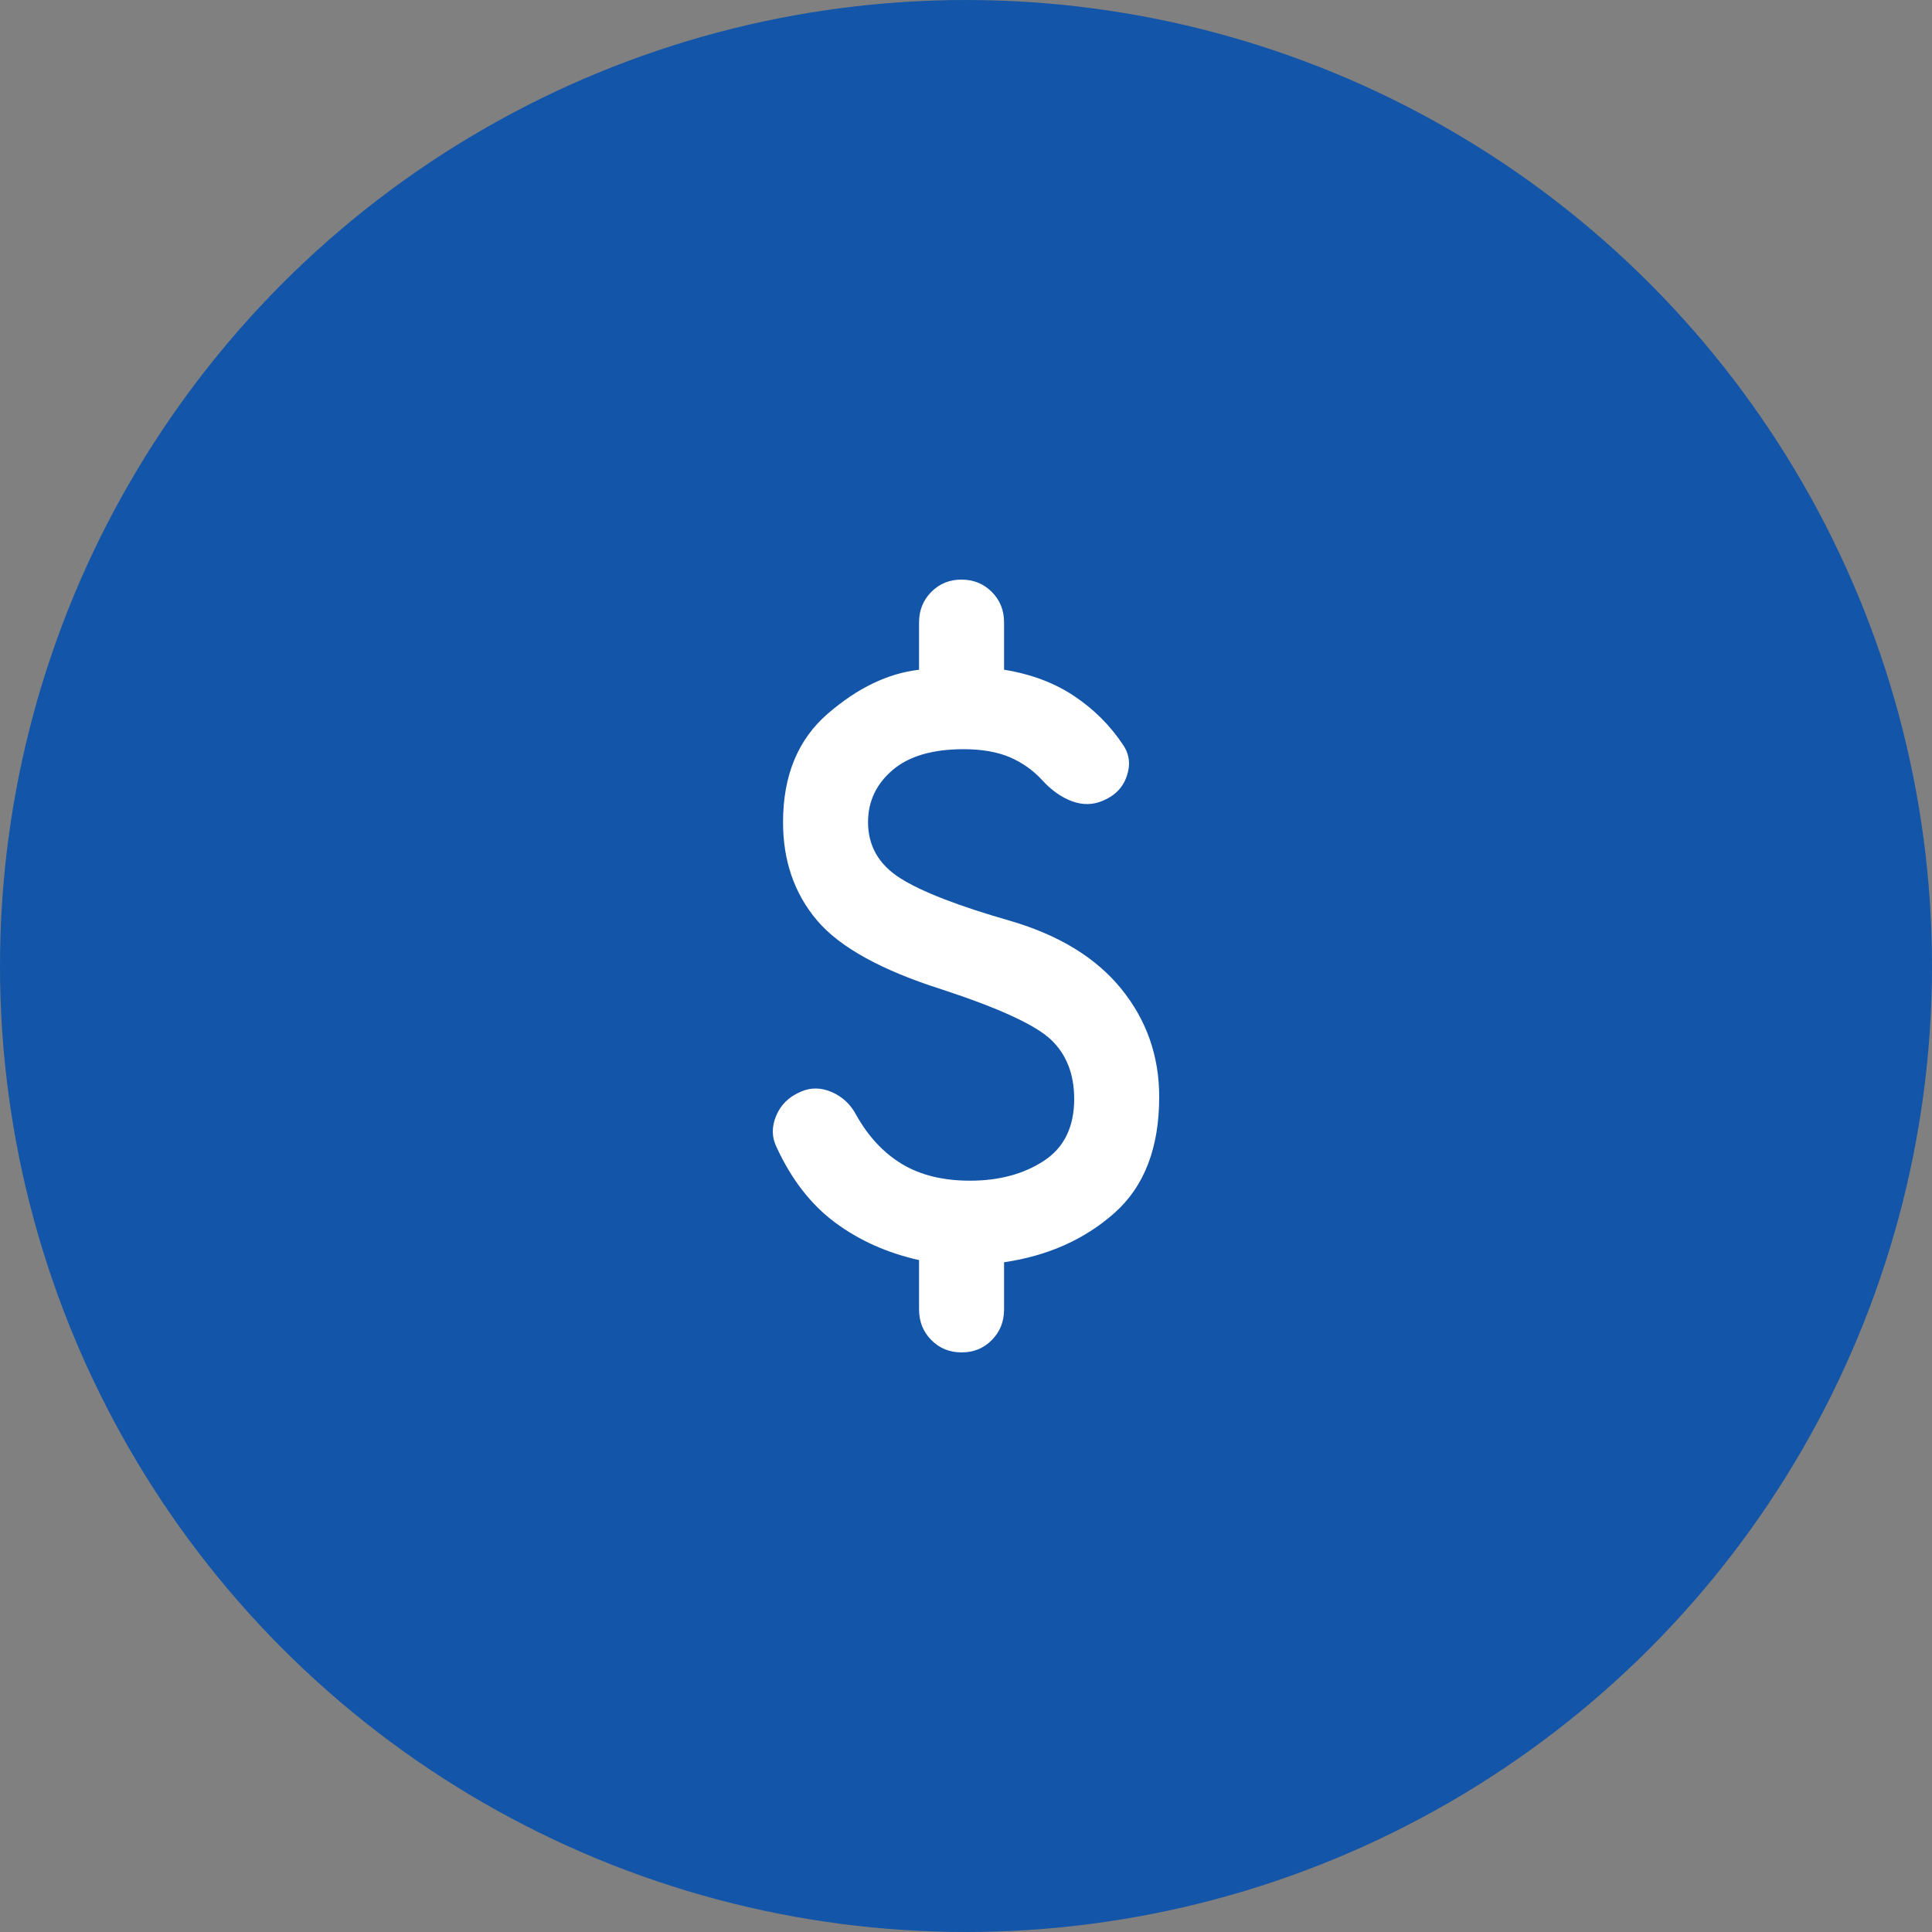
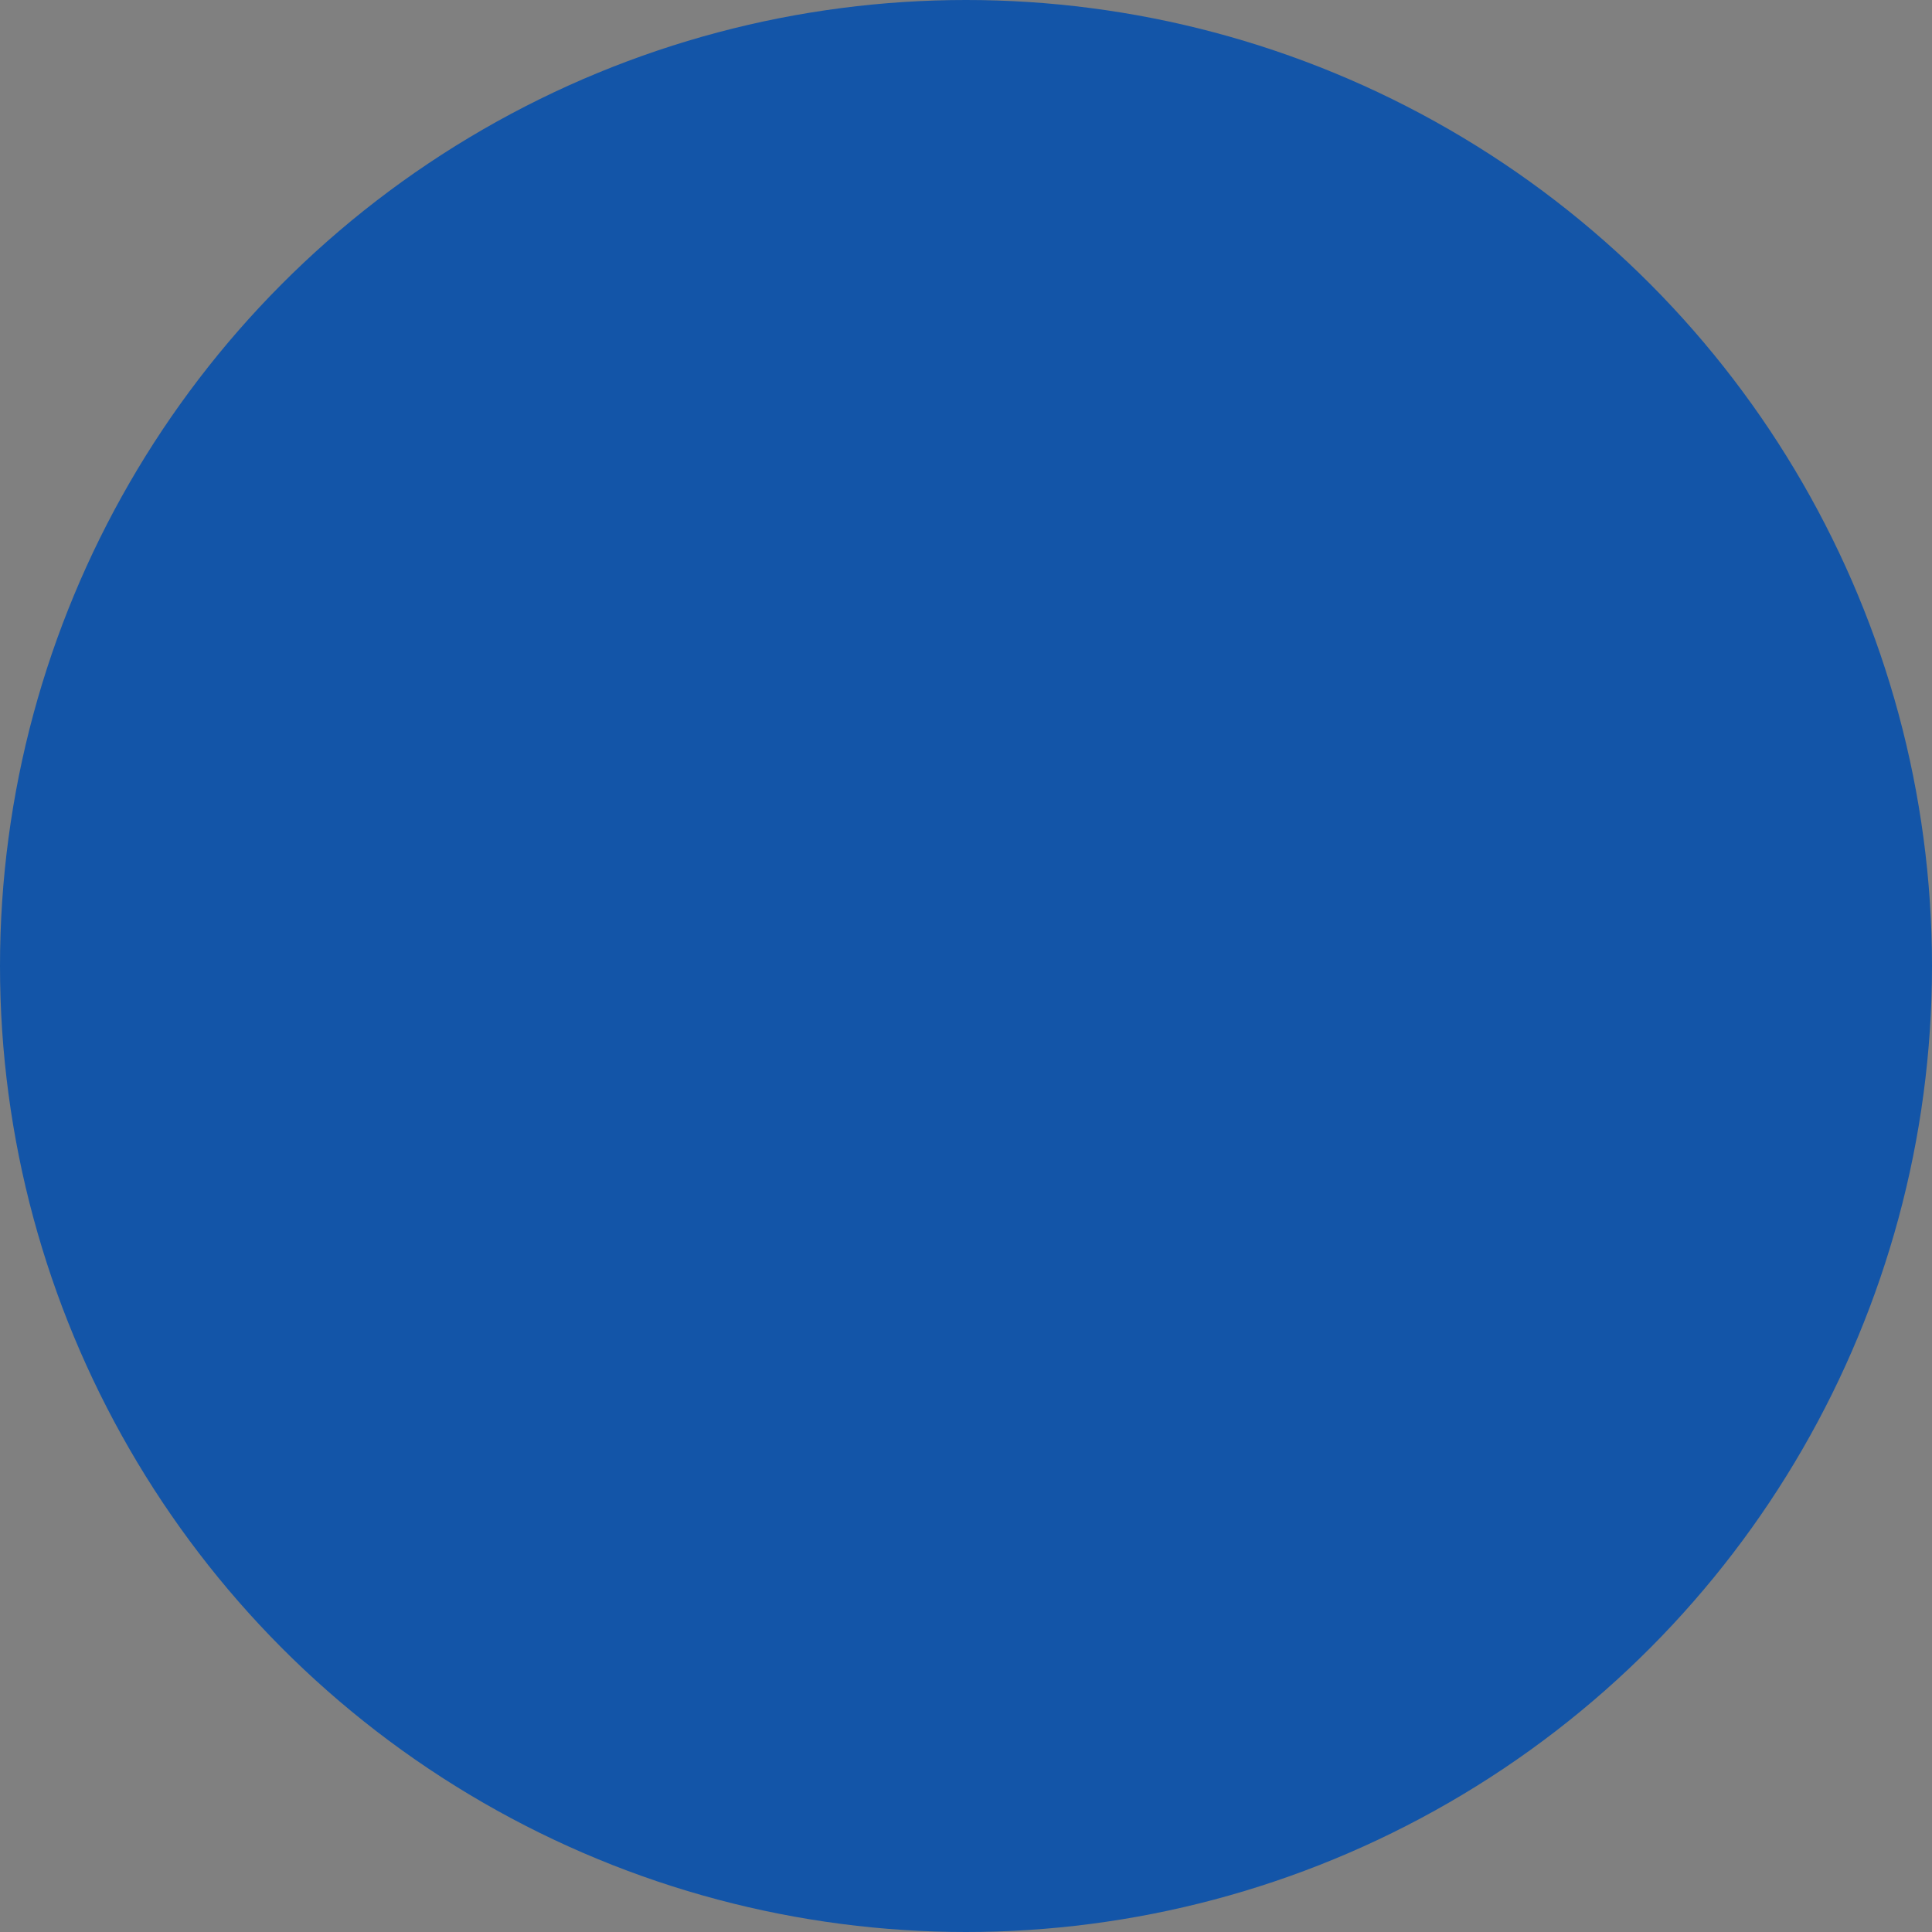
<svg xmlns="http://www.w3.org/2000/svg" width="50" height="50" viewBox="0 0 50 50" fill="none">
  <rect x="0" y="0" width="50" height="50" fill="#808080" stroke="none" />
  <circle cx="25" cy="25" r="25" fill="#1355A8" />
-   <path d="M24.885 35C24.573 35 24.312 34.893 24.102 34.68C23.891 34.467 23.785 34.203 23.785 33.889V32.611C22.96 32.426 22.236 32.102 21.612 31.639C20.989 31.176 20.485 30.528 20.1 29.694C19.971 29.435 19.967 29.162 20.087 28.876C20.206 28.589 20.421 28.38 20.732 28.25C20.989 28.139 21.255 28.144 21.53 28.264C21.805 28.385 22.016 28.584 22.162 28.861C22.474 29.417 22.868 29.838 23.345 30.126C23.822 30.413 24.408 30.556 25.105 30.556C25.857 30.556 26.493 30.384 27.016 30.042C27.538 29.7 27.799 29.167 27.8 28.444C27.8 27.796 27.598 27.283 27.195 26.903C26.792 26.524 25.857 26.093 24.39 25.611C22.813 25.111 21.731 24.514 21.145 23.82C20.558 23.126 20.265 22.279 20.265 21.278C20.265 20.074 20.65 19.139 21.42 18.472C22.19 17.806 22.978 17.426 23.785 17.333V16.111C23.785 15.796 23.89 15.532 24.102 15.319C24.313 15.106 24.574 14.999 24.885 15C25.196 15.001 25.457 15.107 25.669 15.32C25.881 15.533 25.986 15.796 25.985 16.111V17.333C26.682 17.444 27.287 17.672 27.8 18.014C28.313 18.357 28.735 18.779 29.065 19.278C29.23 19.518 29.262 19.787 29.162 20.083C29.061 20.38 28.855 20.593 28.543 20.722C28.286 20.833 28.02 20.838 27.745 20.737C27.47 20.635 27.213 20.454 26.975 20.194C26.737 19.934 26.457 19.736 26.136 19.598C25.814 19.46 25.416 19.39 24.94 19.389C24.133 19.389 23.519 19.57 23.097 19.931C22.676 20.293 22.465 20.741 22.465 21.278C22.465 21.889 22.74 22.37 23.29 22.722C23.84 23.074 24.793 23.444 26.15 23.833C27.415 24.204 28.373 24.792 29.024 25.598C29.675 26.404 30.001 27.334 30 28.389C30 29.704 29.615 30.704 28.845 31.389C28.075 32.074 27.122 32.5 25.985 32.667V33.889C25.985 34.204 25.879 34.468 25.668 34.681C25.457 34.894 25.196 35.001 24.885 35Z" fill="white" />
</svg>